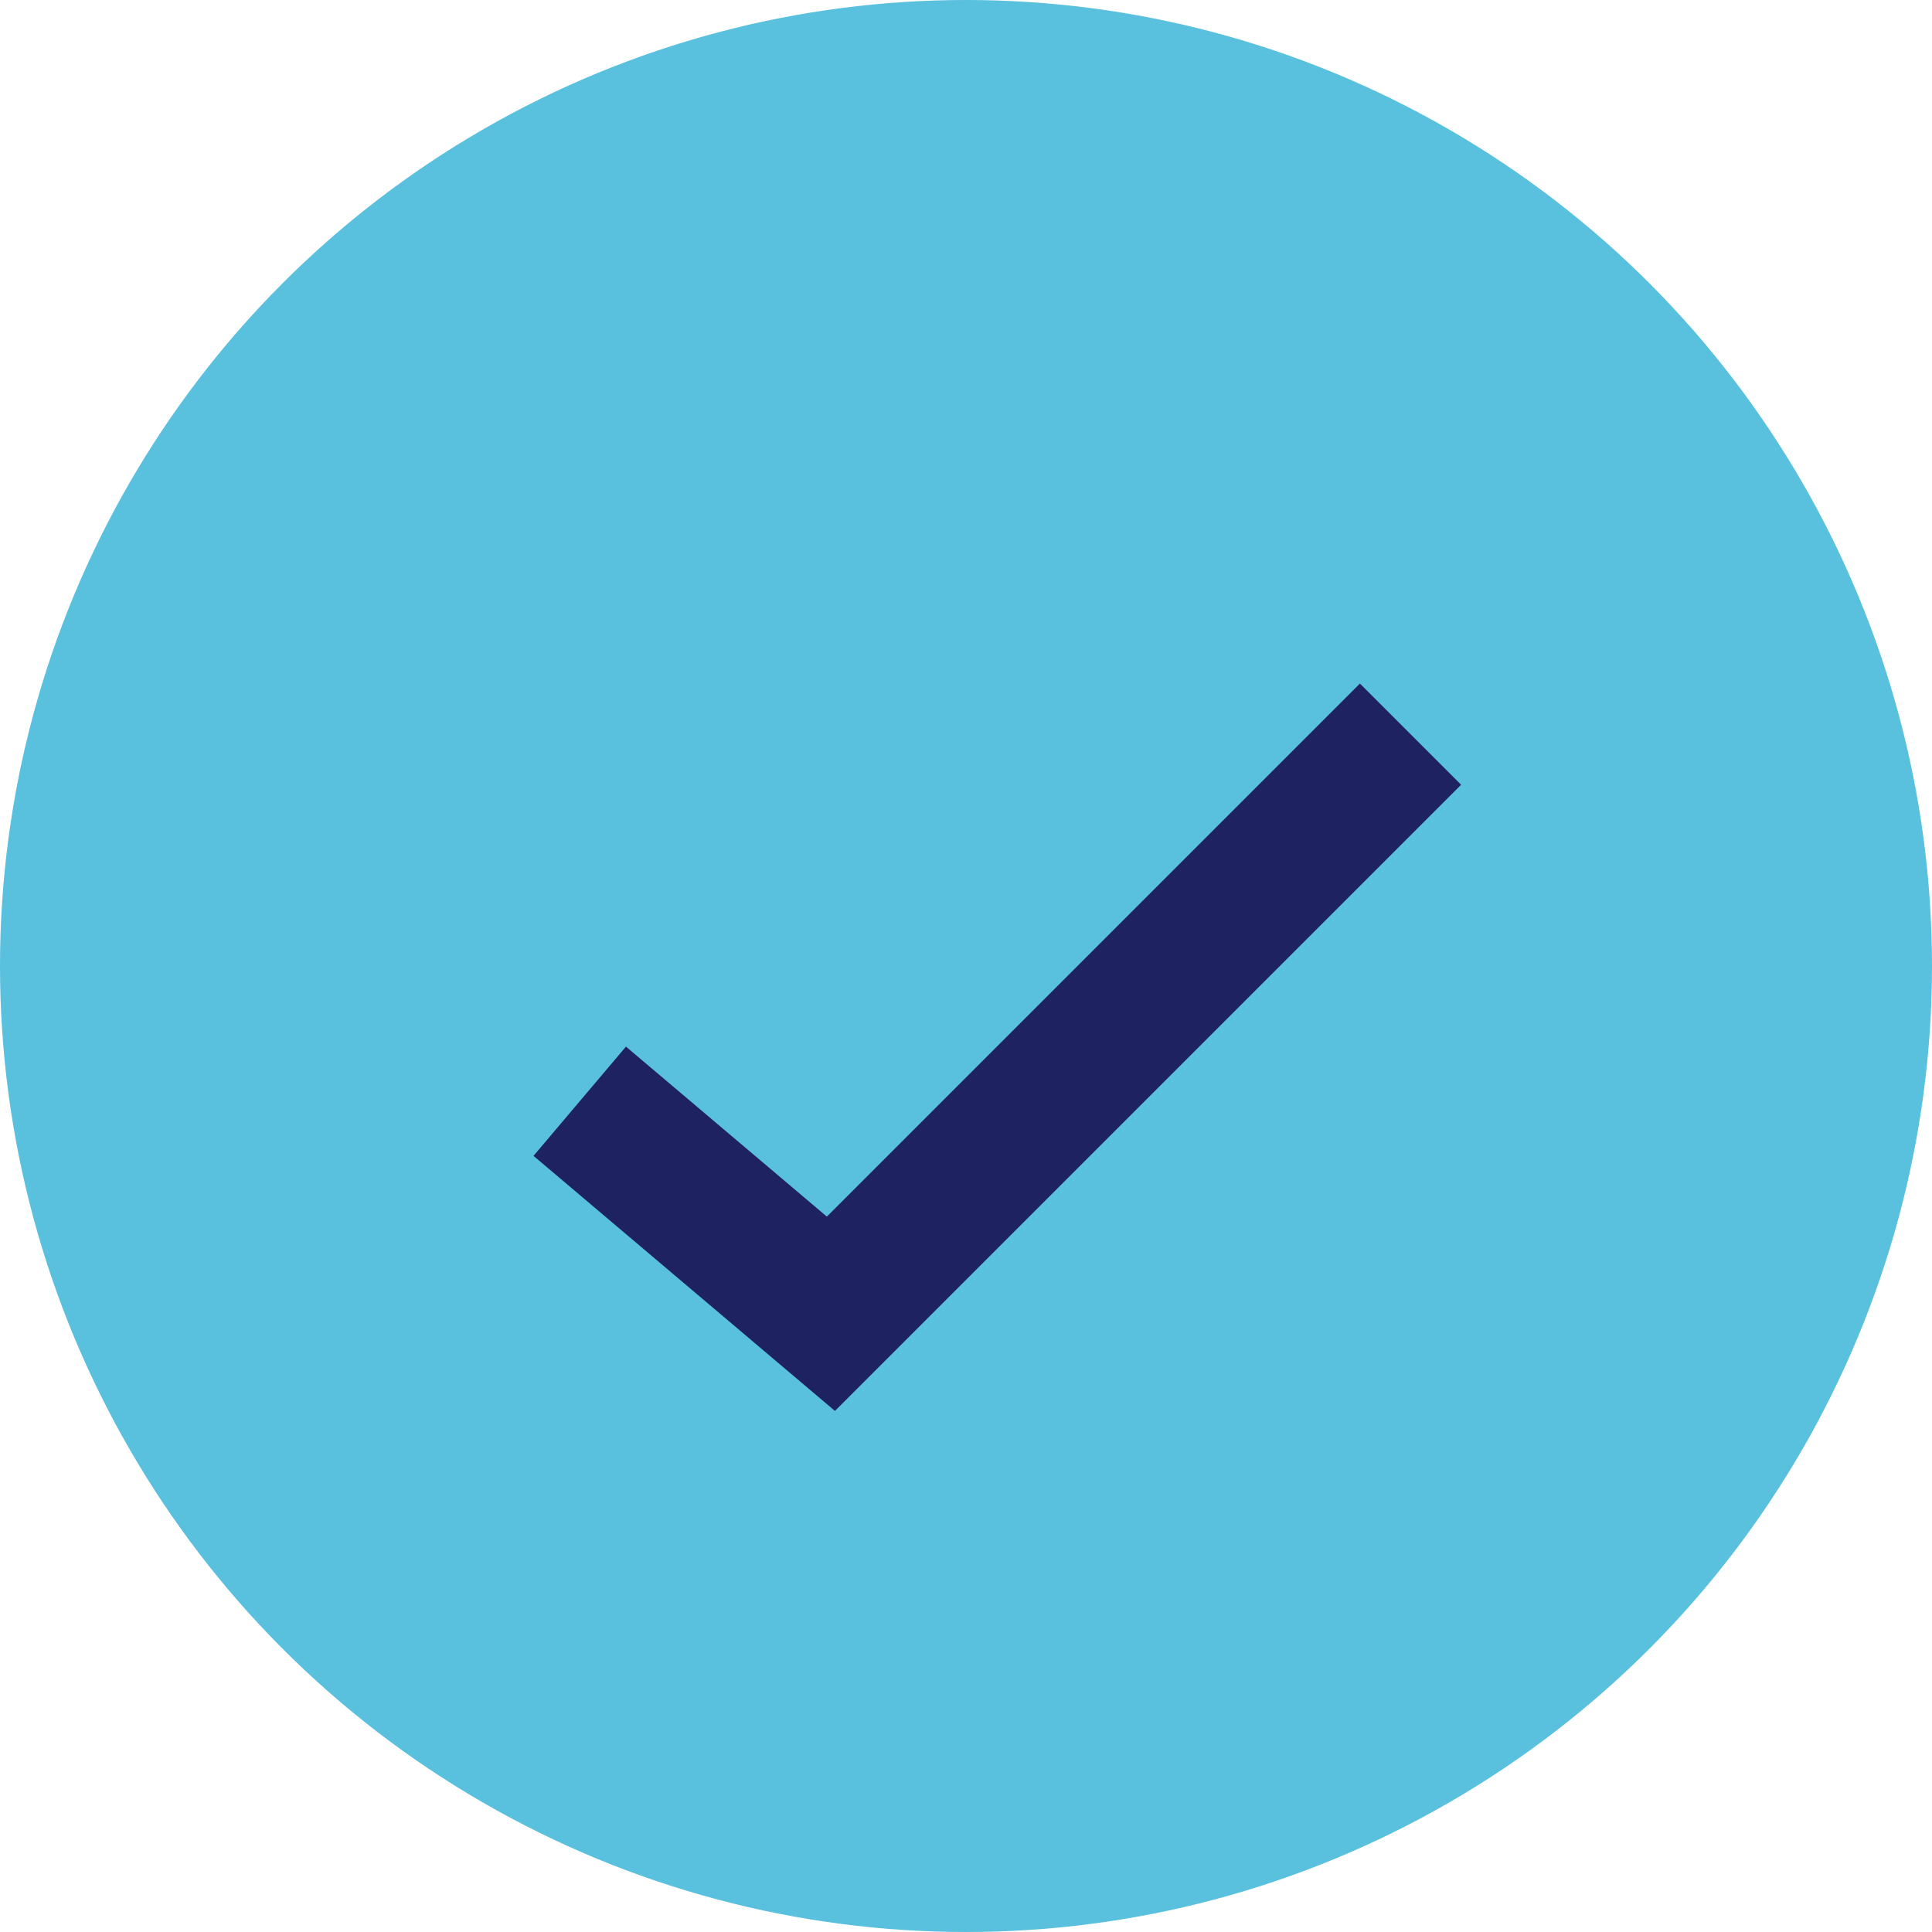
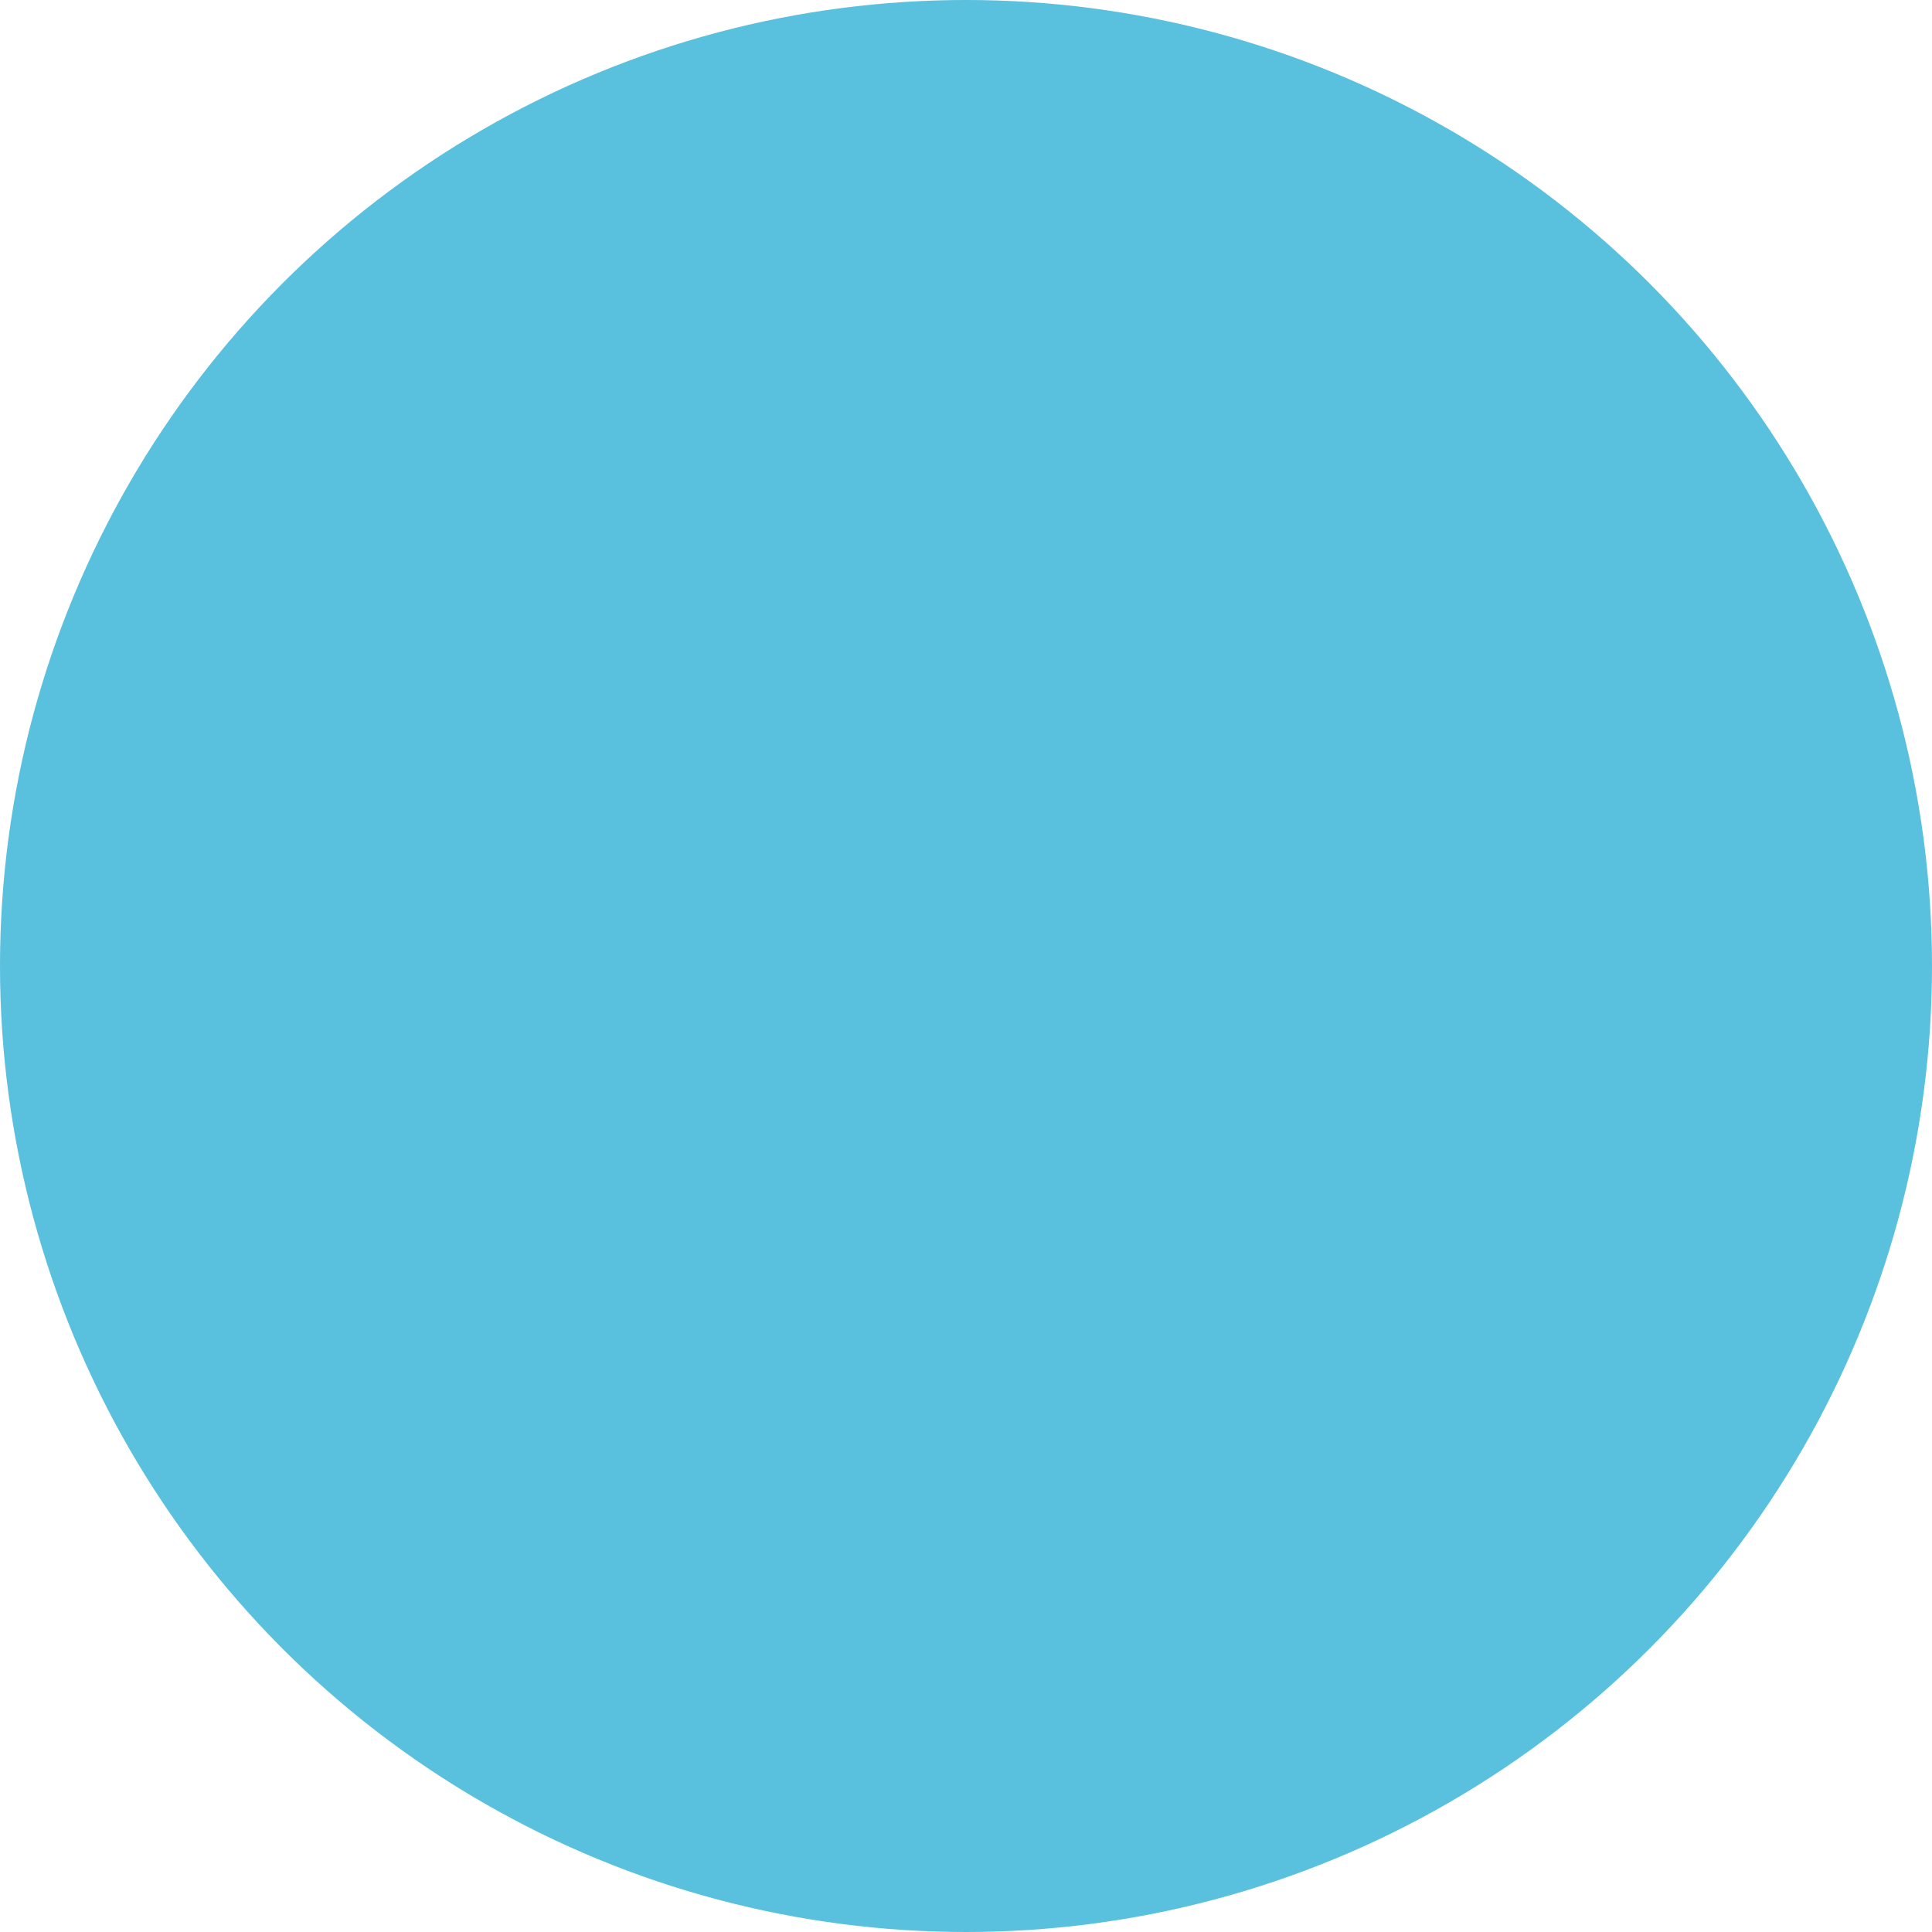
<svg xmlns="http://www.w3.org/2000/svg" width="27" height="27" viewBox="0 0 27 27" fill="none">
  <circle cx="13.5" cy="13.5" r="12.5" fill="#59C0DE" stroke="#59C0DE" stroke-width="2" />
-   <path d="M8.102 15.39L11.612 18.36L19.712 10.26" stroke="#1E2261" stroke-width="2" />
</svg>